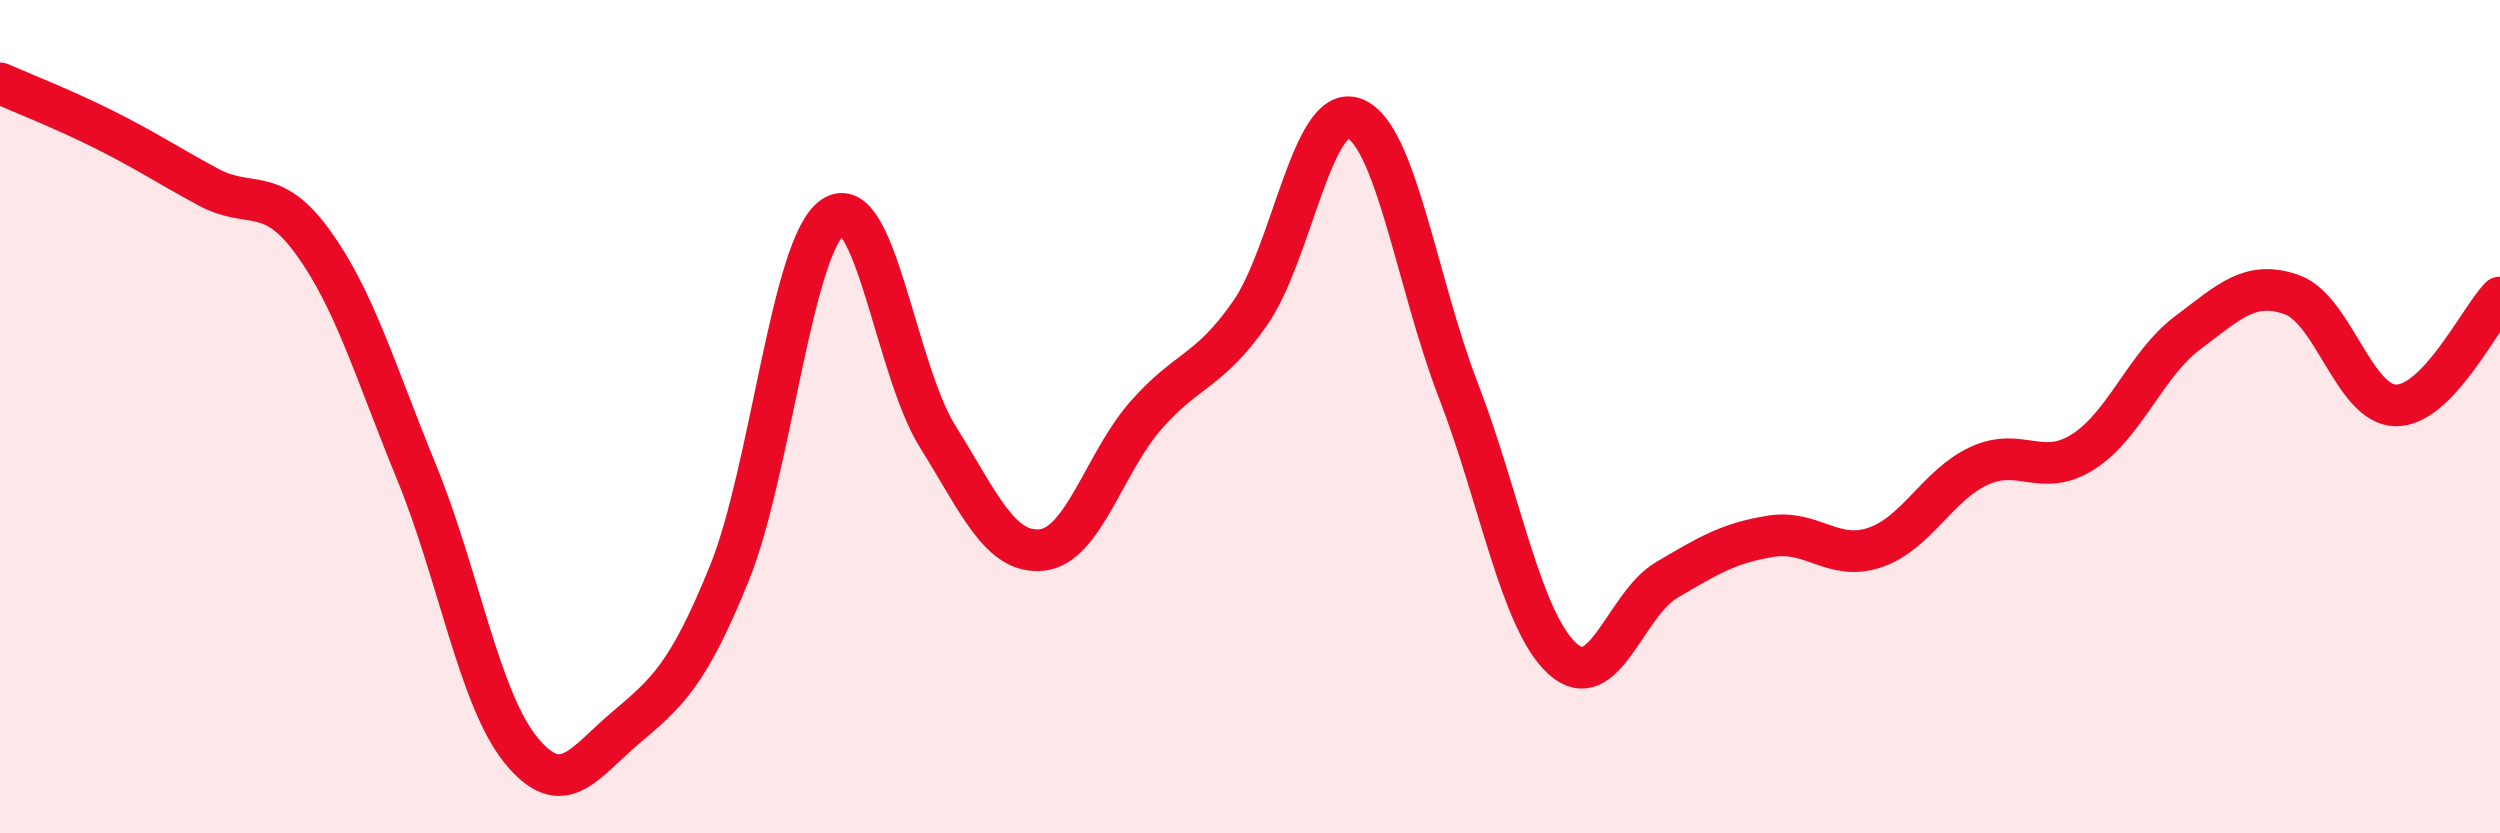
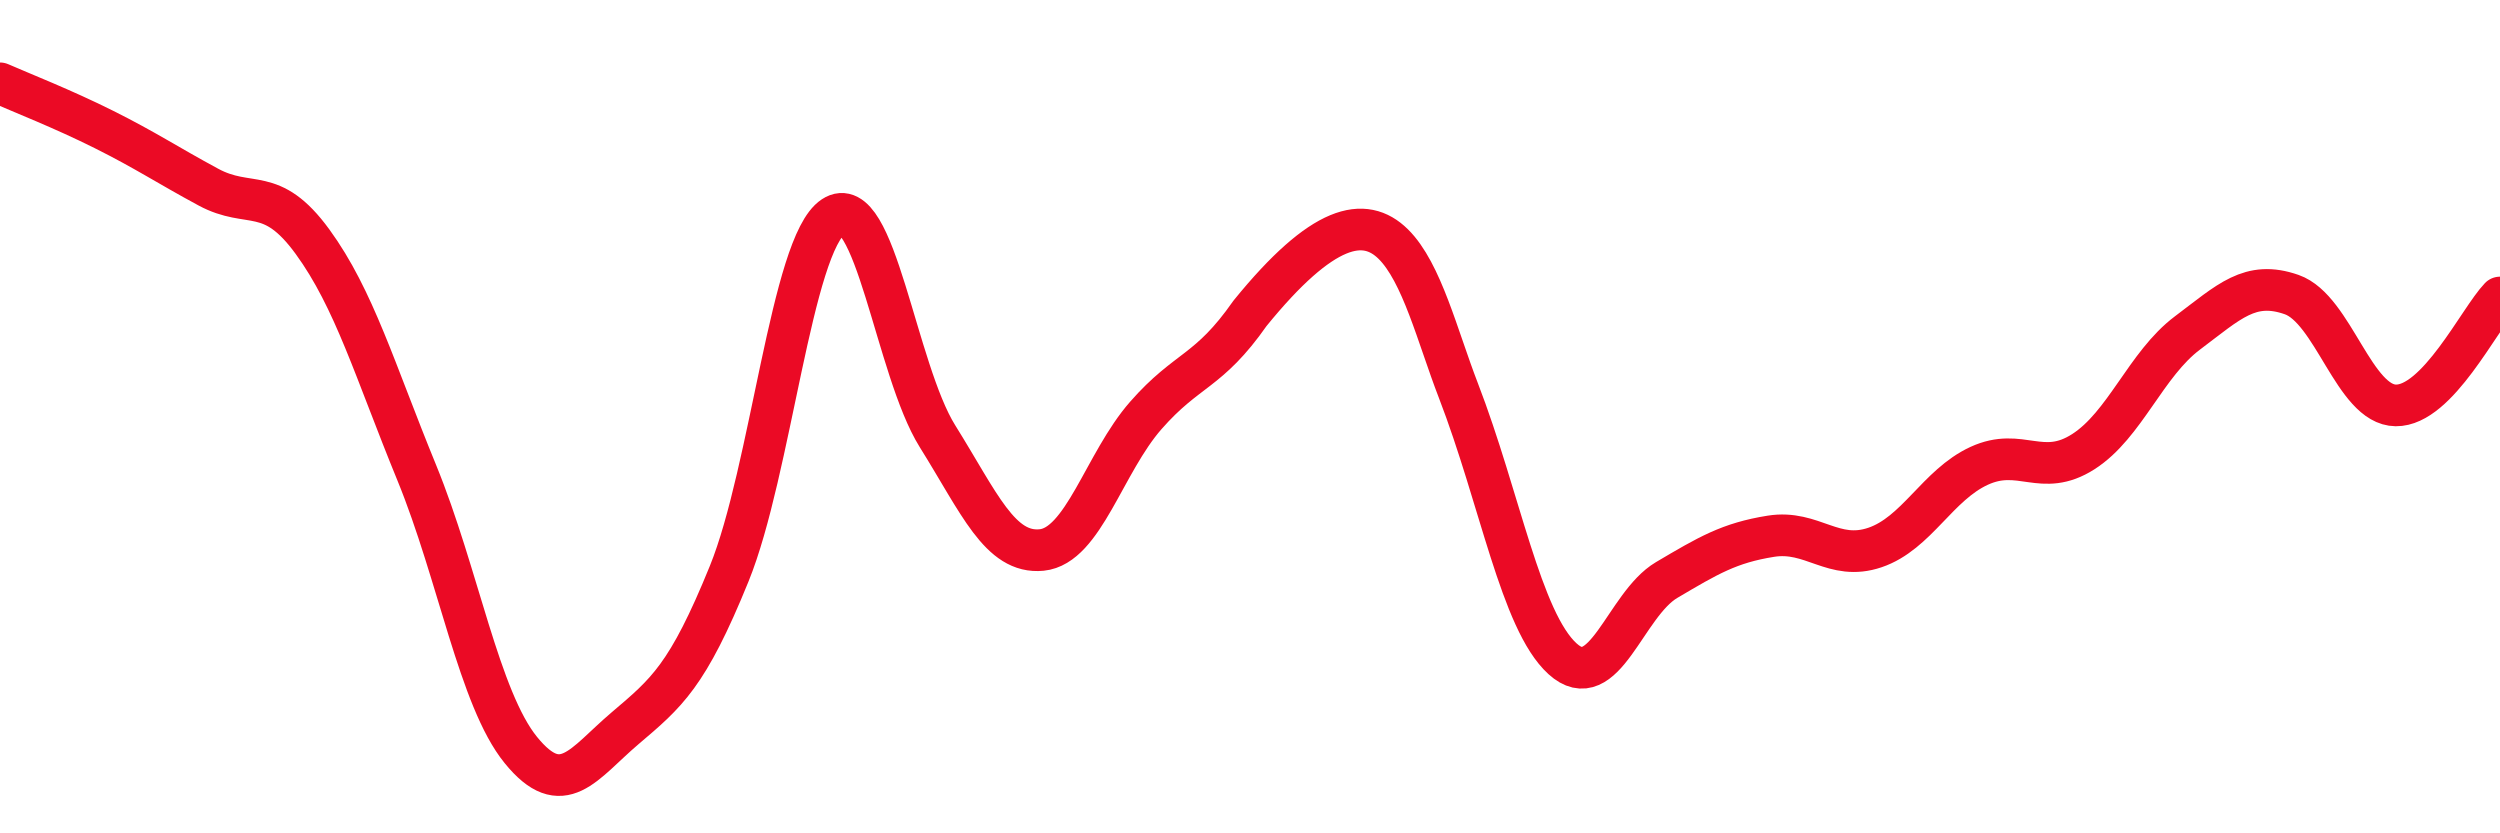
<svg xmlns="http://www.w3.org/2000/svg" width="60" height="20" viewBox="0 0 60 20">
-   <path d="M 0,2 C 0.5,2.22 1.5,2.61 2.5,3.11 C 3.5,3.61 4,3.95 5,4.49 C 6,5.03 6.5,4.43 7.5,5.8 C 8.5,7.17 9,8.9 10,11.34 C 11,13.78 11.5,16.77 12.5,18 C 13.5,19.23 14,18.33 15,17.48 C 16,16.63 16.5,16.23 17.5,13.77 C 18.5,11.31 19,5.86 20,5.2 C 21,4.54 21.5,8.87 22.5,10.47 C 23.5,12.07 24,13.3 25,13.2 C 26,13.1 26.5,11.11 27.5,9.97 C 28.5,8.83 29,8.95 30,7.52 C 31,6.09 31.5,2.47 32.5,2.84 C 33.5,3.21 34,6.78 35,9.37 C 36,11.96 36.5,14.9 37.5,15.81 C 38.5,16.72 39,14.51 40,13.92 C 41,13.33 41.5,13.03 42.5,12.87 C 43.5,12.71 44,13.48 45,13.14 C 46,12.8 46.5,11.64 47.5,11.18 C 48.5,10.72 49,11.48 50,10.84 C 51,10.2 51.5,8.74 52.5,7.99 C 53.5,7.24 54,6.72 55,7.07 C 56,7.42 56.5,9.72 57.5,9.73 C 58.5,9.74 59.5,7.66 60,7.14L60 20L0 20Z" fill="#EB0A25" opacity="0.1" stroke-linecap="round" stroke-linejoin="round" />
-   <path d="M 0,2 C 0.5,2.22 1.5,2.61 2.5,3.11 C 3.5,3.61 4,3.95 5,4.49 C 6,5.03 6.5,4.43 7.5,5.8 C 8.5,7.17 9,8.9 10,11.34 C 11,13.78 11.5,16.77 12.5,18 C 13.5,19.23 14,18.33 15,17.48 C 16,16.63 16.5,16.23 17.5,13.77 C 18.5,11.31 19,5.86 20,5.2 C 21,4.54 21.5,8.87 22.5,10.47 C 23.5,12.07 24,13.3 25,13.2 C 26,13.1 26.5,11.11 27.5,9.97 C 28.5,8.83 29,8.95 30,7.52 C 31,6.09 31.5,2.47 32.5,2.84 C 33.5,3.21 34,6.78 35,9.37 C 36,11.96 36.5,14.9 37.5,15.81 C 38.5,16.72 39,14.51 40,13.92 C 41,13.33 41.5,13.03 42.5,12.87 C 43.5,12.71 44,13.48 45,13.14 C 46,12.8 46.5,11.64 47.5,11.18 C 48.5,10.72 49,11.48 50,10.84 C 51,10.2 51.5,8.74 52.5,7.99 C 53.5,7.24 54,6.72 55,7.07 C 56,7.42 56.5,9.72 57.5,9.73 C 58.5,9.74 59.5,7.66 60,7.14" stroke="#EB0A25" stroke-width="1" fill="none" stroke-linecap="round" stroke-linejoin="round" />
+   <path d="M 0,2 C 0.5,2.22 1.5,2.61 2.5,3.11 C 3.5,3.61 4,3.95 5,4.49 C 6,5.03 6.5,4.43 7.5,5.8 C 8.5,7.17 9,8.9 10,11.34 C 11,13.78 11.5,16.77 12.5,18 C 13.5,19.23 14,18.33 15,17.48 C 16,16.63 16.5,16.23 17.5,13.77 C 18.5,11.31 19,5.86 20,5.2 C 21,4.54 21.5,8.87 22.5,10.47 C 23.5,12.07 24,13.3 25,13.2 C 26,13.1 26.5,11.11 27.5,9.97 C 28.5,8.83 29,8.95 30,7.52 C 33.5,3.21 34,6.78 35,9.37 C 36,11.96 36.5,14.9 37.5,15.81 C 38.5,16.72 39,14.51 40,13.92 C 41,13.33 41.5,13.03 42.5,12.87 C 43.5,12.71 44,13.48 45,13.14 C 46,12.8 46.5,11.64 47.5,11.18 C 48.5,10.72 49,11.48 50,10.84 C 51,10.2 51.5,8.74 52.5,7.99 C 53.5,7.24 54,6.72 55,7.07 C 56,7.42 56.5,9.72 57.5,9.73 C 58.5,9.74 59.5,7.66 60,7.14" stroke="#EB0A25" stroke-width="1" fill="none" stroke-linecap="round" stroke-linejoin="round" />
</svg>